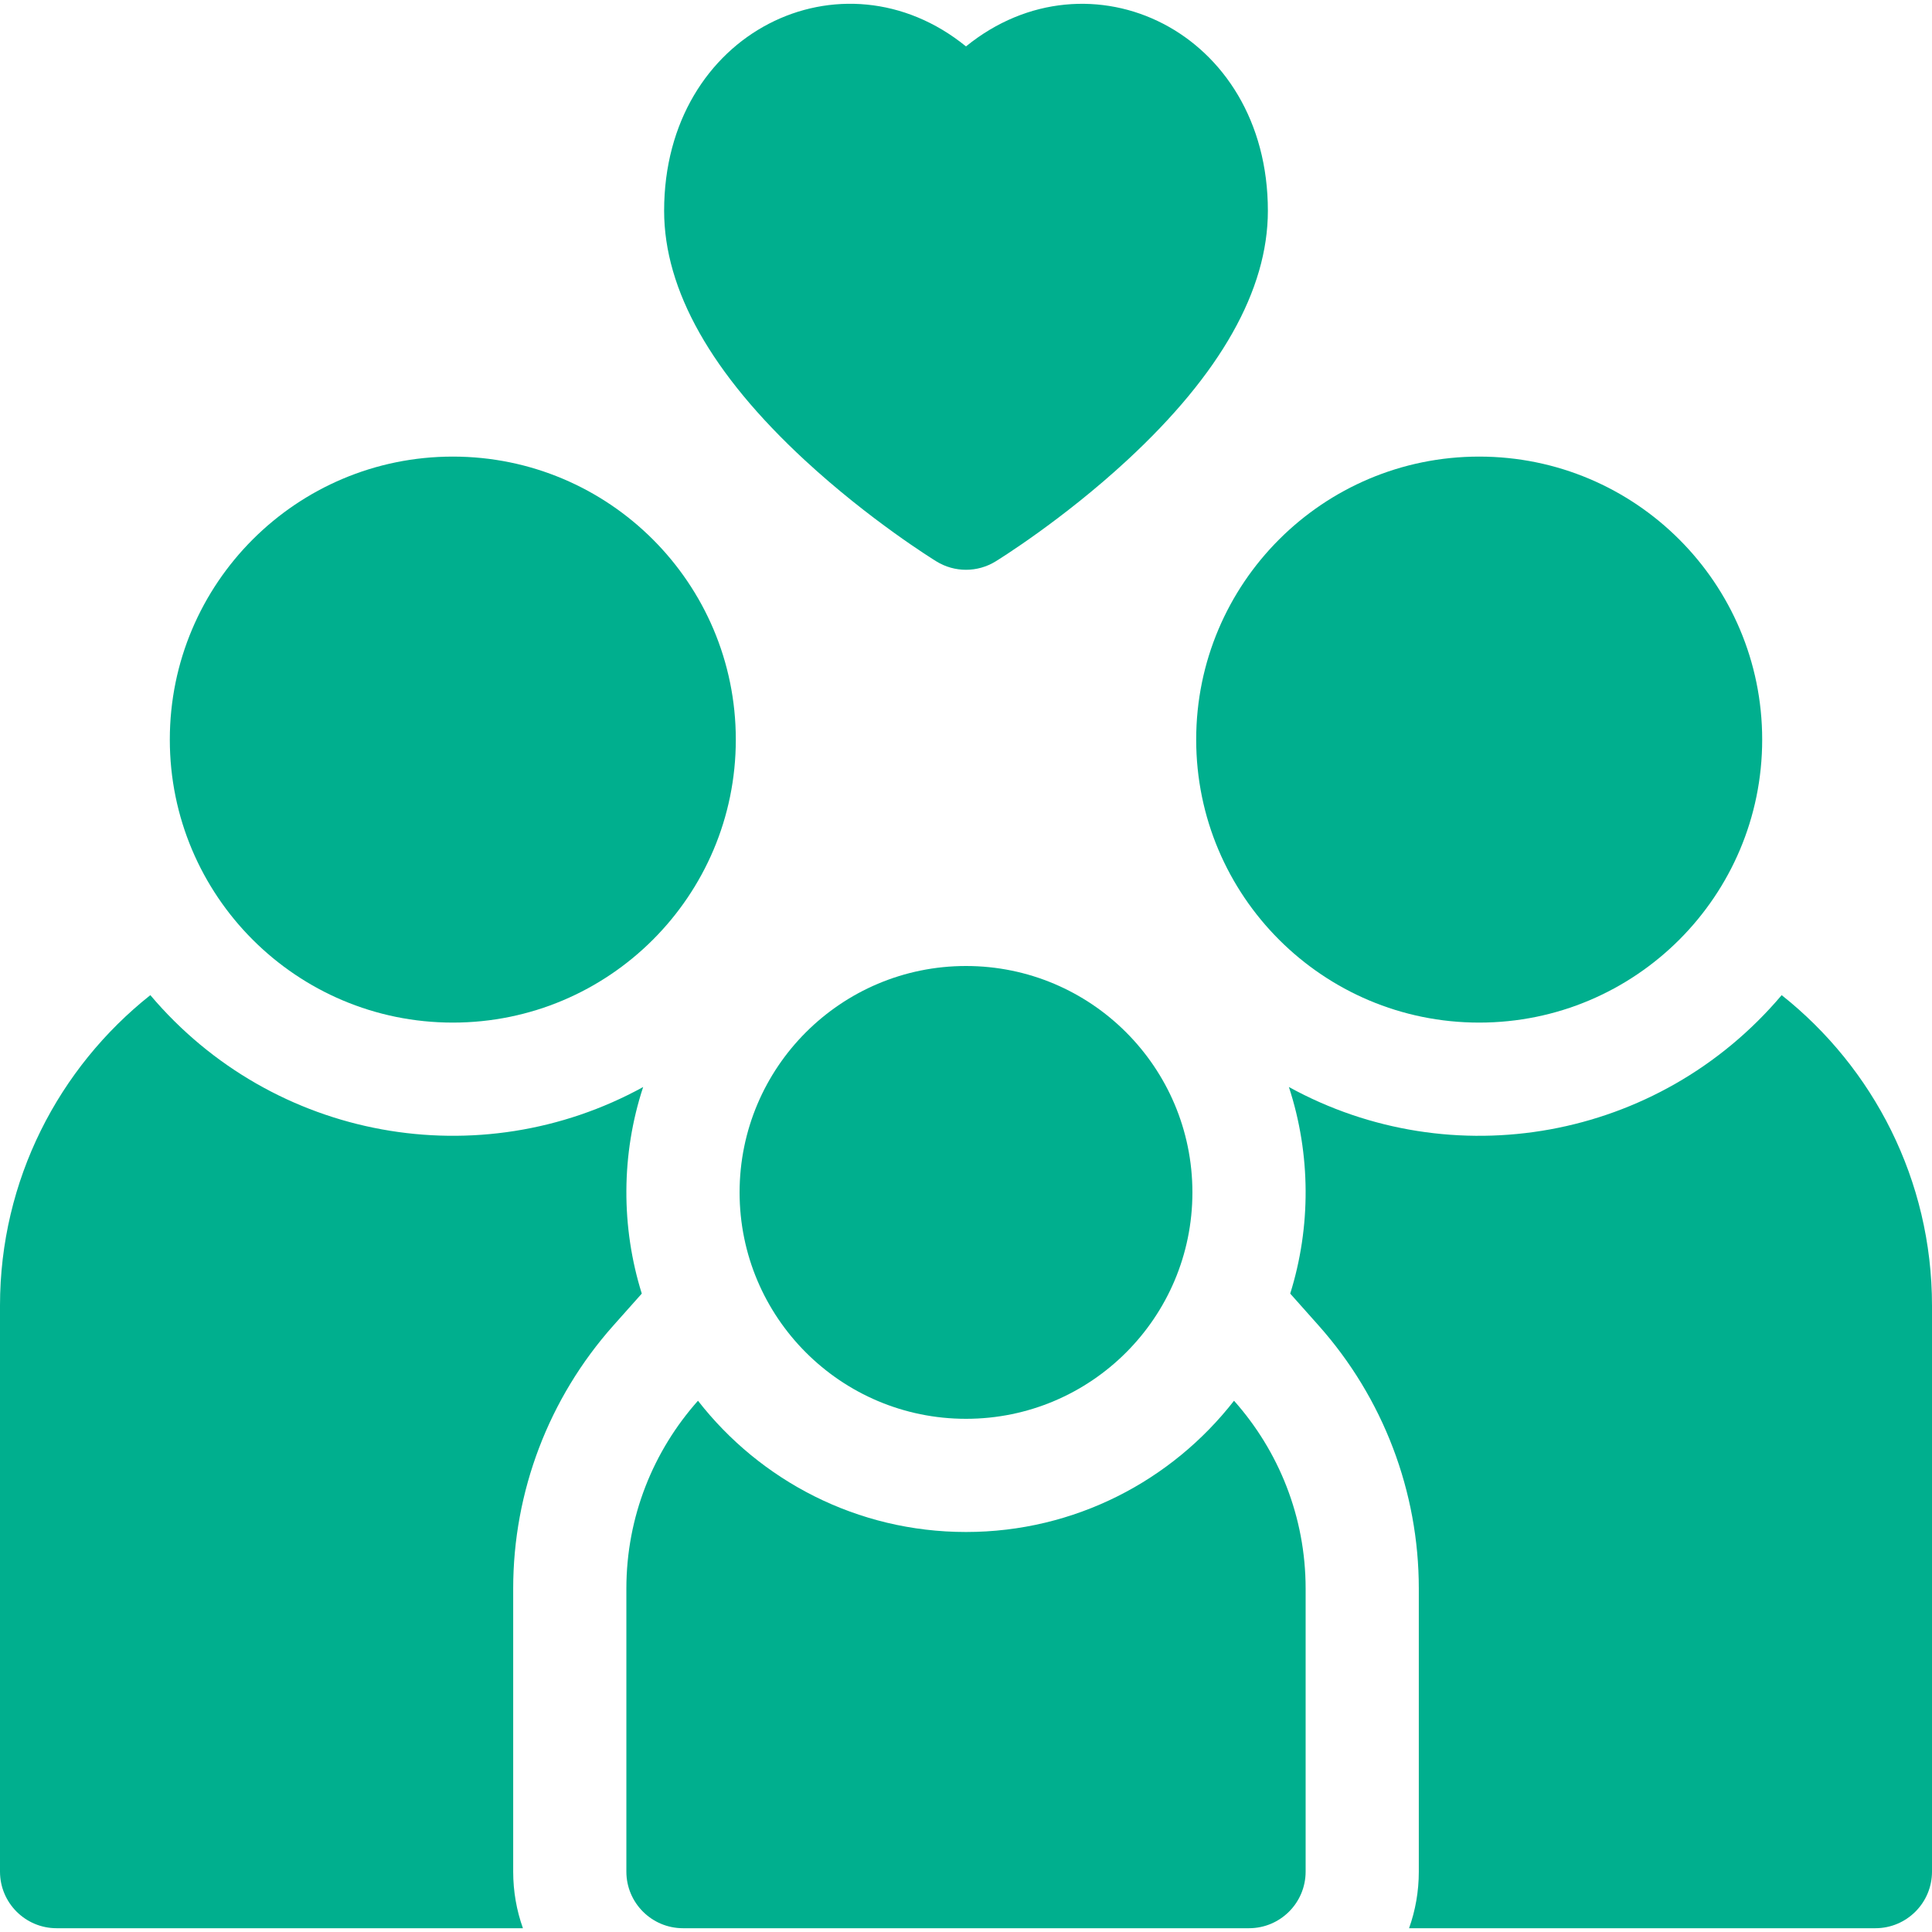
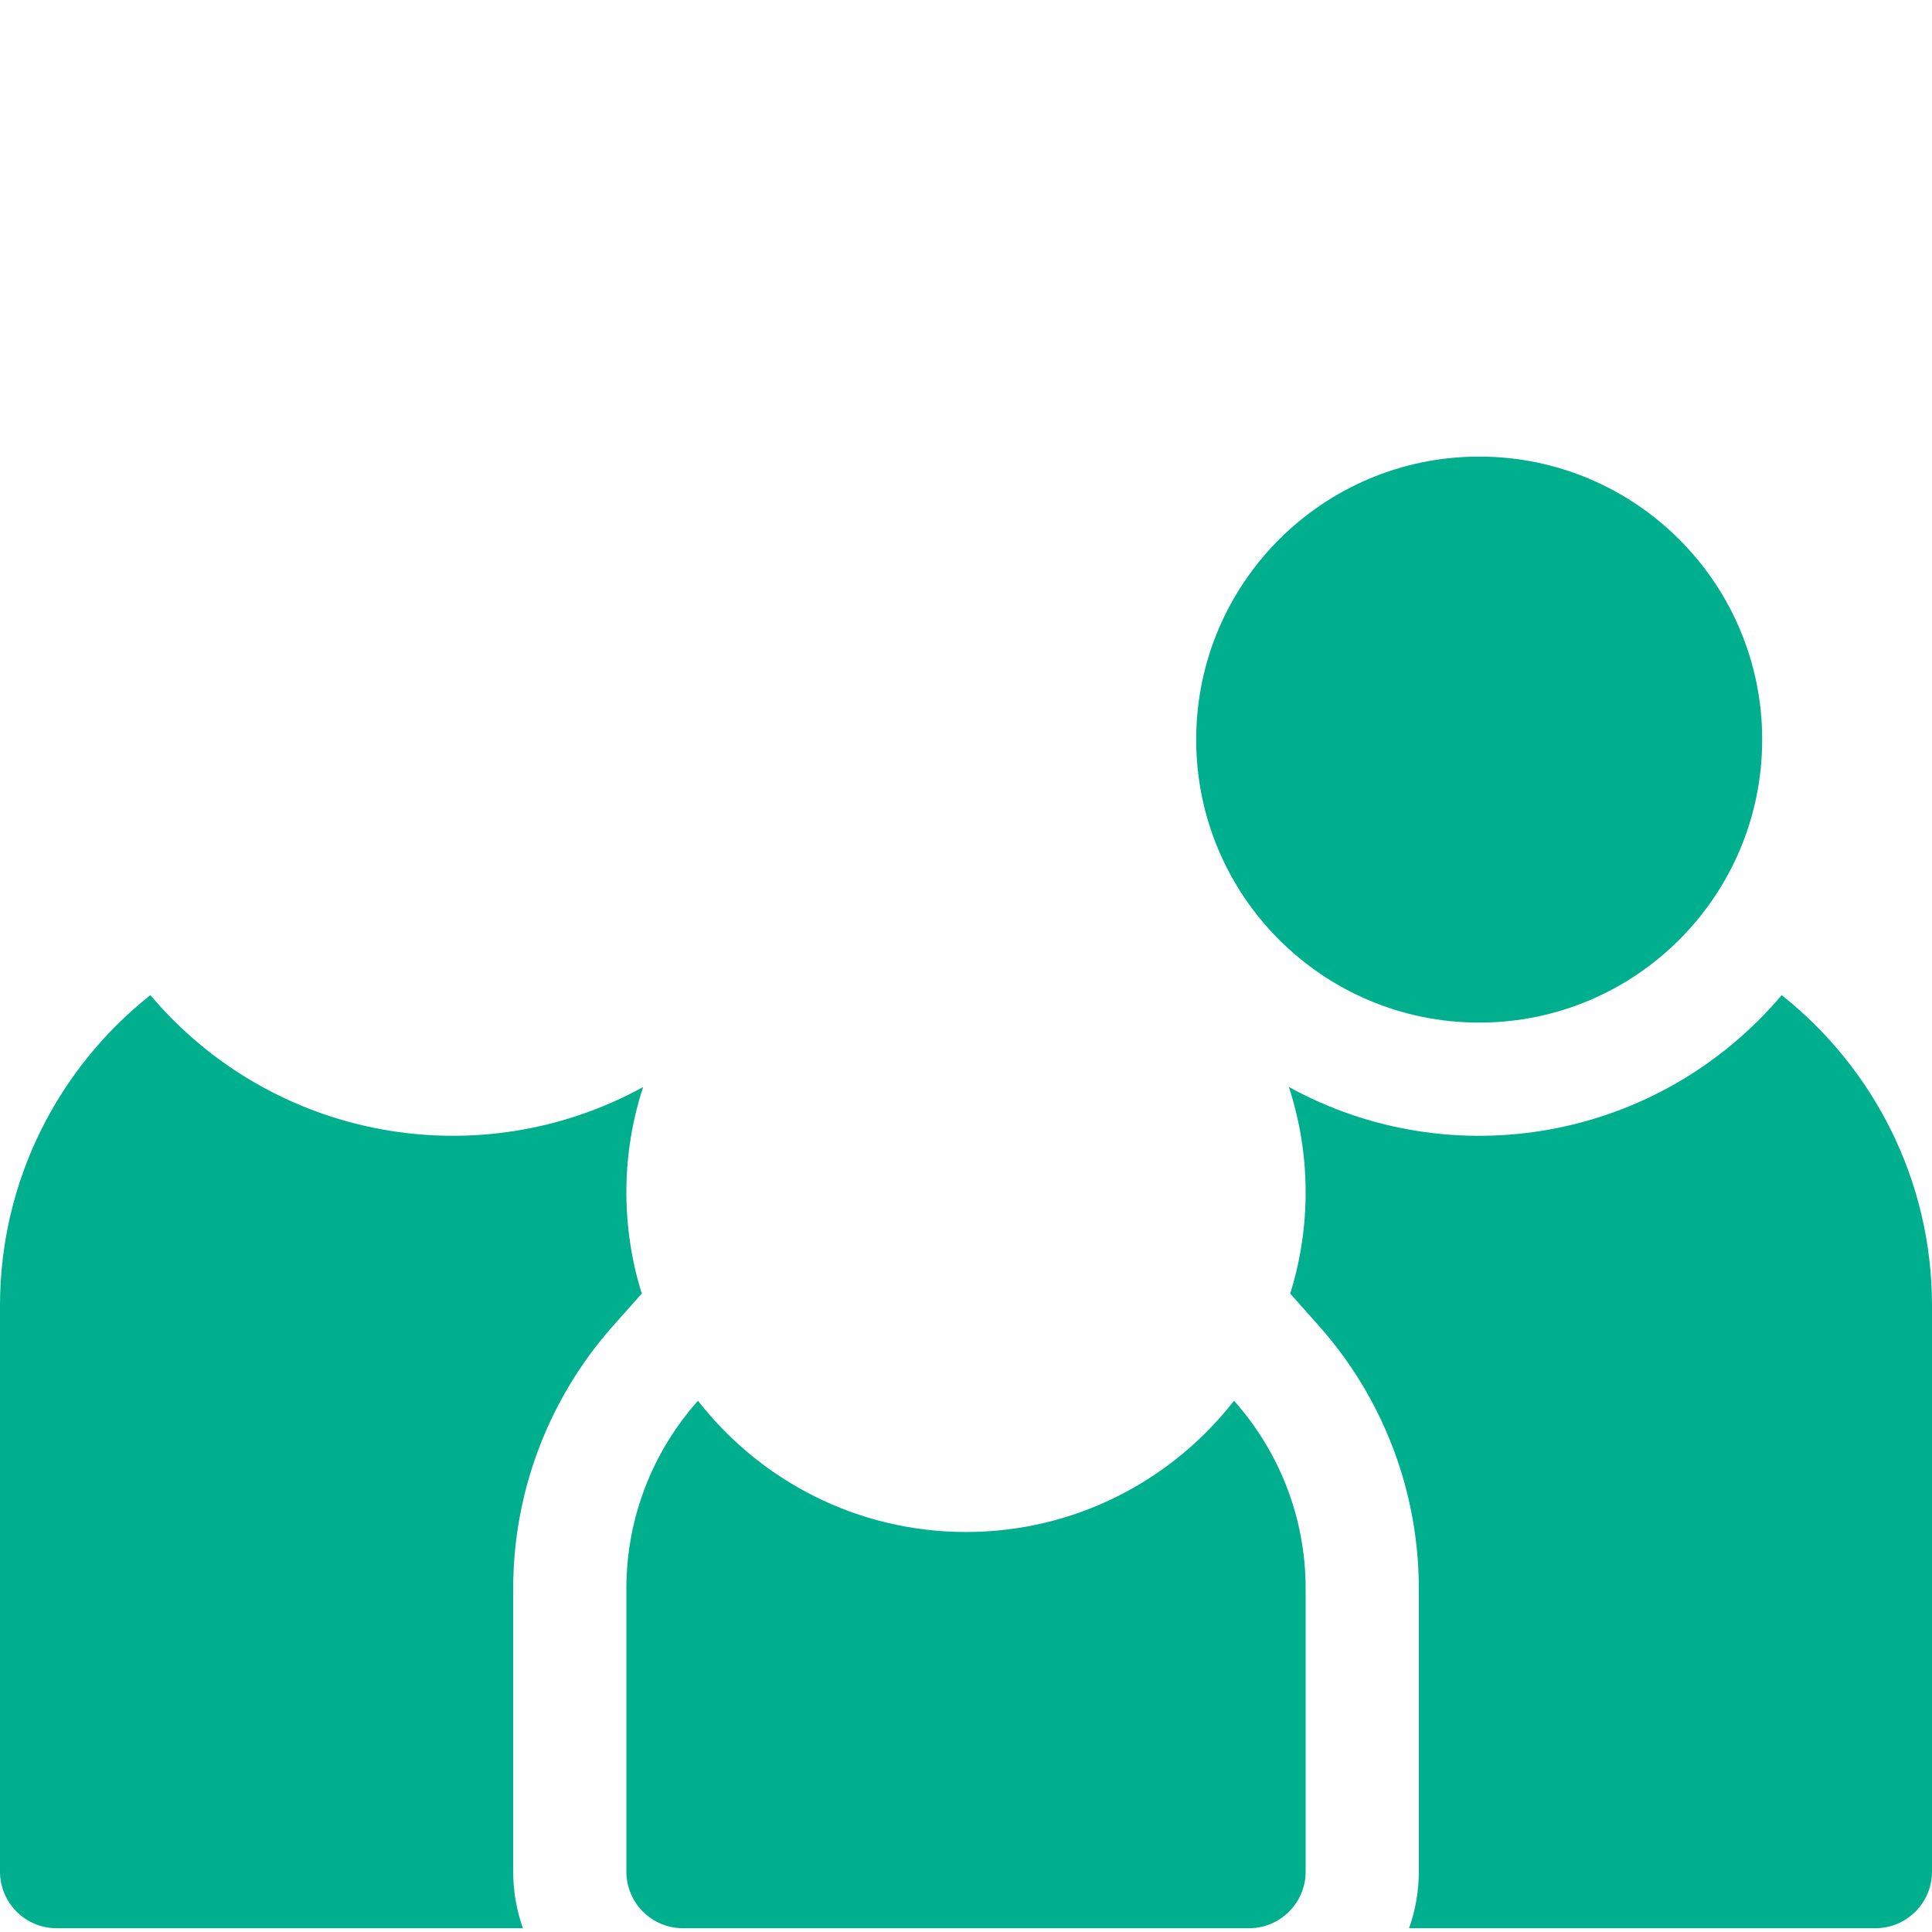
<svg xmlns="http://www.w3.org/2000/svg" width="48" height="48" viewBox="0 0 48 48" fill="none">
  <g clip-path="url(#clip0_9872_1099)">
    <path d="M15.24 32.931L15.945 32.139C15.43 30.493 15.428 28.681 15.979 27.007C11.927 29.233 6.797 28.346 3.735 24.724C1.461 26.528 0 29.315 0 32.437V46.5C0 47.276 0.63 47.906 1.406 47.906H12.992C12.835 47.466 12.75 46.993 12.75 46.5V39.468C12.75 37.057 13.634 34.735 15.24 32.931Z" fill="#00AF8E" />
-     <path d="M11.25 25.406C15.133 25.406 18.281 22.258 18.281 18.375C18.281 14.492 15.133 11.344 11.25 11.344C7.367 11.344 4.219 14.492 4.219 18.375C4.219 22.258 7.367 25.406 11.25 25.406Z" fill="#00AF8E" />
    <path d="M44.265 24.724C41.197 28.353 36.064 29.23 32.022 27.006C32.571 28.683 32.571 30.491 32.055 32.139L32.76 32.931C34.366 34.735 35.25 37.057 35.25 39.468V46.5C35.25 46.993 35.165 47.466 35.008 47.906H46.594C47.37 47.906 48 47.276 48 46.5V32.437C48 29.315 46.54 26.528 44.265 24.724Z" fill="#00AF8E" />
    <path d="M36.75 25.406C40.633 25.406 43.781 22.258 43.781 18.375C43.781 14.492 40.633 11.344 36.75 11.344C32.867 11.344 29.719 14.492 29.719 18.375C29.719 22.258 32.867 25.406 36.75 25.406Z" fill="#00AF8E" />
    <path d="M24 38.062C21.296 38.062 18.886 36.785 17.341 34.801C16.235 36.044 15.562 37.679 15.562 39.469V46.5C15.562 47.276 16.192 47.906 16.969 47.906H31.031C31.808 47.906 32.438 47.276 32.438 46.5V39.469C32.438 37.679 31.765 36.044 30.659 34.801C29.114 36.785 26.704 38.062 24 38.062Z" fill="#00AF8E" />
-     <path d="M24 35.25C27.107 35.25 29.625 32.731 29.625 29.625C29.625 26.518 27.107 24 24 24C20.893 24 18.375 26.518 18.375 29.625C18.375 32.731 20.893 35.25 24 35.25Z" fill="#00AF8E" />
-     <path d="M19.999 11.437C21.604 12.921 23.196 13.906 23.263 13.947C23.715 14.226 24.285 14.226 24.737 13.947C24.804 13.906 26.396 12.921 28.001 11.437C30.323 9.291 31.5 7.205 31.5 5.237C31.5 0.768 27.055 -1.33 24 1.153C20.938 -1.336 16.5 0.779 16.5 5.237C16.5 7.205 17.677 9.291 19.999 11.437Z" fill="#00AF8E" />
  </g>
  <defs>
    <clipPath id="clip0_9872_1099">
      <rect width="48" height="48" fill="white" />
    </clipPath>
  </defs>
</svg>